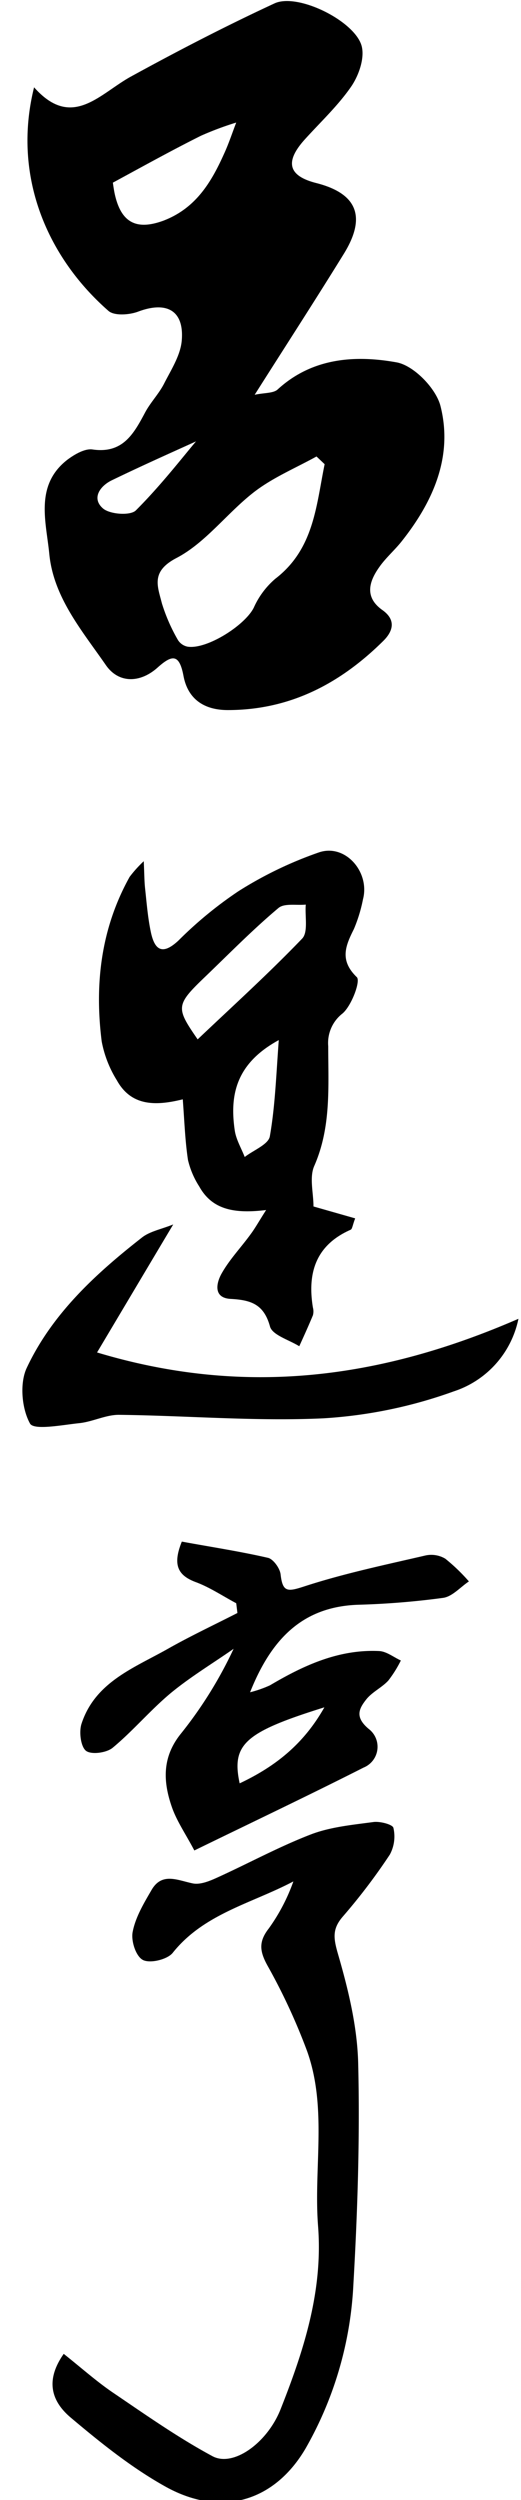
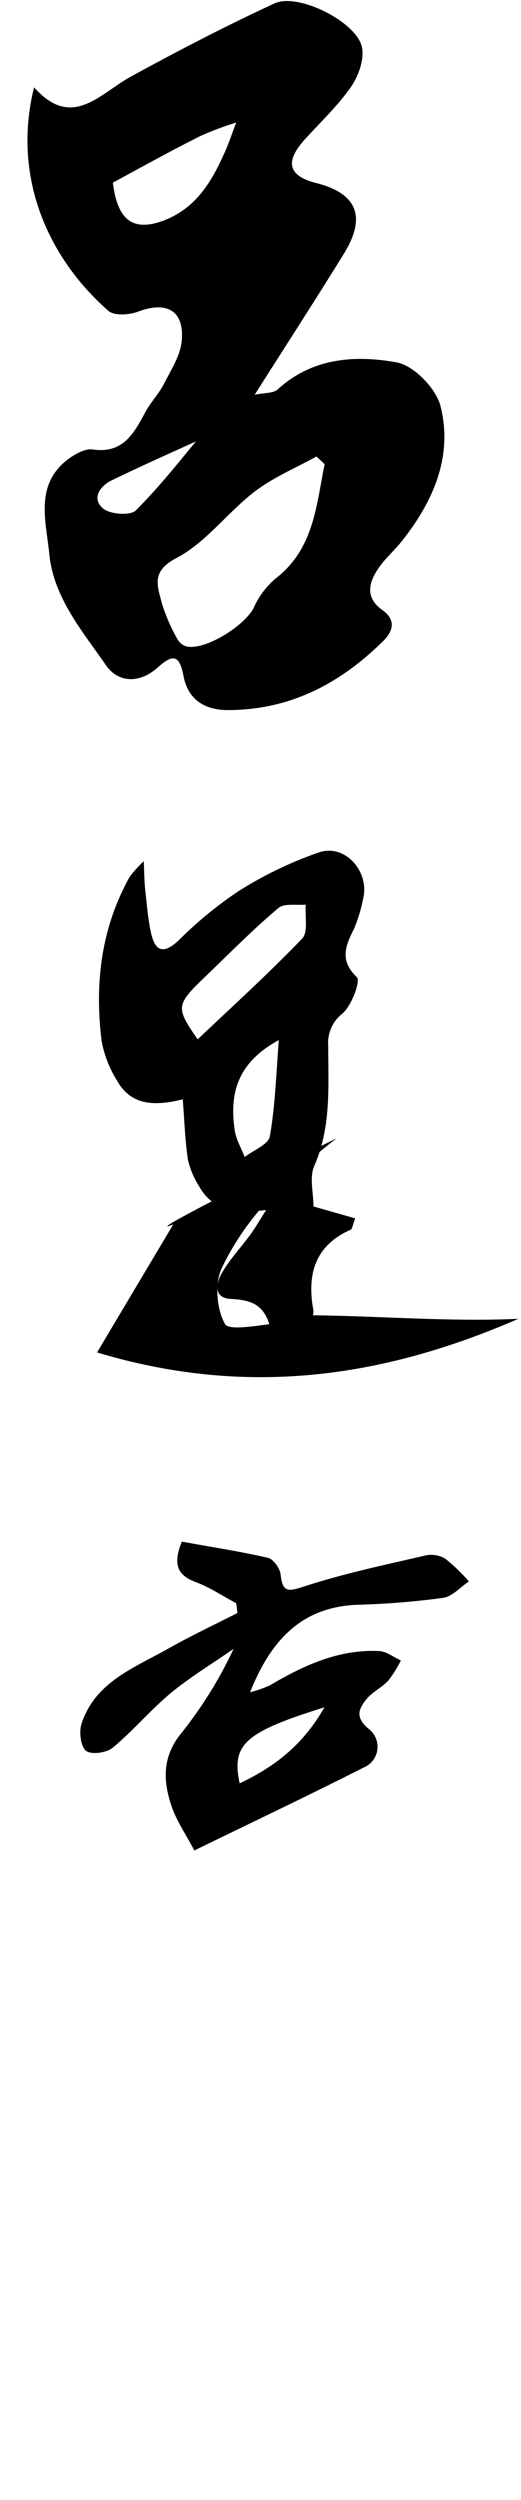
<svg xmlns="http://www.w3.org/2000/svg" id="레이어_1" data-name="레이어 1" viewBox="0 0 100 479">
  <path d="M6.54,16.73c7.24,8.14,12.47,1.35,18.48-2C34.09,9.76,43.29,5,52.71.64,57.24-1.43,68.41,4.18,69.46,9c.51,2.32-.64,5.55-2.09,7.64-2.54,3.66-5.88,6.77-8.89,10.1-3.88,4.31-3.15,7,2.33,8.36,7.73,2,9.55,6.44,5.21,13.49C60.61,57.35,55,66,48.88,75.64c1.84-.4,3.54-.26,4.39-1,6.65-6.11,14.92-6.64,22.86-5.21,3.3.6,7.57,5,8.42,8.38C87,87.5,83.11,96.19,77,103.84c-1.34,1.66-3,3.09-4.21,4.83-2,2.81-2.84,5.78.61,8.22,2.69,1.91,2,4.07.23,5.85-8.26,8.19-17.91,13.31-29.9,13.31-4.72,0-7.7-2.24-8.51-6.54s-2.21-4.08-5-1.58c-3.38,3-7.47,3-9.89-.48-4.57-6.6-10.07-13-10.87-21.33C8.86,100,6.63,93,12.9,88.11c1.33-1,3.31-2.18,4.8-2,5.79.87,7.92-2.89,10.11-7,1.05-2,2.67-3.62,3.68-5.6,1.36-2.67,3.18-5.46,3.4-8.32.46-5.73-2.93-7.53-8.38-5.48-1.69.63-4.57.84-5.69-.14C9.17,49.39,2.28,33.84,6.54,16.73ZM62.31,88.94l-1.56-1.48c-4,2.21-8.29,4-11.87,6.73-5.22,4-9.35,9.77-15,12.72-5,2.6-3.62,5.43-2.81,8.68a34,34,0,0,0,3.06,7A2.83,2.83,0,0,0,36,123.9c3.67.58,11-4.06,12.71-7.47a15.71,15.71,0,0,1,4.12-5.53C60.29,105.19,60.68,96.85,62.31,88.94ZM21.66,35c0-.11.12,1,.36,2.15,1.23,5.6,4.23,7,9.35,5.13C37.54,39.92,40.52,35,43,29.48c.9-1.95,1.57-4,2.34-6A60.3,60.3,0,0,0,38.59,26C33.11,28.73,27.73,31.71,21.66,35Zm16,49.55c-3.49,1.6-9.89,4.42-16.19,7.47-2.27,1.09-3.95,3.46-1.7,5.4,1.33,1.14,5.26,1.42,6.31.37C30.88,93,35.05,87.6,37.68,84.5Z" />
  <path d="M60.17,231.16l8,2.28c-.5,1.32-.55,2-.85,2.17-6.67,2.93-8.36,8.23-7.26,14.92a2.84,2.84,0,0,1,0,1.48c-.83,2-1.74,4-2.62,5.93-2-1.24-5.17-2.14-5.62-3.79-1.19-4.32-3.72-5.07-7.56-5.28-3.39-.19-2.73-3.09-1.72-4.87,1.53-2.72,3.74-5,5.6-7.57.83-1.12,1.51-2.35,2.94-4.59-6,.73-10.33,0-12.83-4.5a16.24,16.24,0,0,1-2.17-5.09c-.56-3.7-.68-7.47-1-11.62-5.38,1.34-9.94,1.24-12.65-3.64a21.63,21.63,0,0,1-2.91-7.45c-1.39-11-.14-21.66,5.36-31.53a23.25,23.25,0,0,1,2.71-3c.12,2.51.11,3.88.26,5.22.3,2.77.52,5.57,1.09,8.29.72,3.49,2.2,4.6,5.33,1.67a76.19,76.19,0,0,1,11.52-9.45,74.48,74.48,0,0,1,15.45-7.43c5.06-1.7,9.8,3.79,8.43,9A28.63,28.63,0,0,1,67.93,178c-1.64,3.26-2.78,6,.56,9.23.75.74-1,5.44-2.73,6.94a7.15,7.15,0,0,0-2.76,6.3c0,7.73.59,15.47-2.68,22.92C59.35,225.57,60.17,228.56,60.17,231.16Zm-22.25-32c6.68-6.34,13.61-12.6,20.07-19.32,1.2-1.24.51-4.3.7-6.52-1.78.18-4.11-.3-5.24.65-4.77,4-9.2,8.49-13.71,12.83C33.68,192.58,33.66,192.94,37.92,199.12Zm15.59.12c-8.18,4.46-9.46,10.47-8.45,17.32.26,1.75,1.25,3.39,1.91,5.08,1.67-1.3,4.54-2.4,4.82-3.95C52.8,212,53,206.11,53.51,199.24Z" />
-   <path d="M12.23,451c3.42,2.71,6.3,5.29,9.47,7.44,6.25,4.23,12.45,8.6,19.07,12.16,4,2.17,10.54-2.54,13.09-9,4.45-11.24,8.15-22.64,7.19-35.06-.87-11.19,1.8-22.66-2.12-33.58a116.2,116.2,0,0,0-7.6-16.37c-1.5-2.73-1.72-4.57.27-7.11a36.05,36.05,0,0,0,4.71-9c-8,4.22-17.15,6.17-23.14,13.66-1,1.29-4.3,2.09-5.7,1.41s-2.36-3.71-2-5.43c.54-2.78,2.12-5.43,3.59-7.95,2-3.51,5-1.91,7.94-1.31,1.44.29,3.23-.45,4.68-1.11,6-2.72,11.86-5.92,18-8.28,3.77-1.44,8-1.83,12-2.37,1.27-.17,3.69.47,3.83,1.12a7.29,7.29,0,0,1-.68,5.11,114.8,114.8,0,0,1-9,11.85c-2.06,2.36-1.84,4.11-1,7.06,2,6.88,3.75,14,3.92,21.13.34,14.09-.11,28.23-.92,42.3a70,70,0,0,1-9.18,31.46c-5.9,10.05-16.09,13.32-26.9,7.3-6.54-3.64-12.51-8.45-18.26-13.29C10.33,460.43,8.34,456.53,12.23,451Z" />
  <path d="M37.3,354.55c-1.67-3.17-3.38-5.62-4.32-8.34-1.67-4.82-1.91-9.49,1.71-14a80.21,80.21,0,0,0,10.15-16.3c-4,2.79-8.22,5.33-12,8.43-3.94,3.27-7.27,7.26-11.2,10.52-1.19,1-4.14,1.38-5.14.59s-1.36-3.6-.86-5.16c2.63-8.07,10.19-10.75,16.71-14.45,4.31-2.43,8.81-4.54,13.22-6.79l-.23-1.87c-2.54-1.35-5-3-7.64-4-3.53-1.28-4.64-3.28-2.8-7.81,5.41,1,11,1.84,16.54,3.11,1,.23,2.29,2,2.42,3.18.39,3.44,1.34,3.33,4.5,2.31,7.6-2.48,15.49-4.13,23.3-5.94a5.26,5.26,0,0,1,3.8.61A35.28,35.28,0,0,1,90,303c-1.64,1.09-3.18,2.9-4.94,3.15a152.66,152.66,0,0,1-16.28,1.32C58.11,307.82,52.08,314,48,324.24a22.4,22.4,0,0,0,3.81-1.33c6.48-3.83,13.21-6.93,20.95-6.57,1.42.06,2.79,1.18,4.18,1.81A22.65,22.65,0,0,1,74.53,322c-1.23,1.33-3,2.13-4.16,3.52-1.46,1.83-2.34,3.45.41,5.75a4.3,4.3,0,0,1-1,7.4C59.09,344.08,48.26,349.21,37.3,354.55Zm25-27.44C47,331.88,44.39,334.19,46,341.69,52.78,338.49,58.25,334.23,62.27,327.11Z" />
-   <path d="M33.25,234.6c-5.05,8.46-9.69,16.26-14.62,24.53,28.43,8.55,54.53,5,80.88-6.45a18.55,18.55,0,0,1-12.42,13.91,89.34,89.34,0,0,1-25,5.16c-13.06.61-26.19-.52-39.29-.67-2.53,0-5,1.33-7.6,1.6-3.27.34-8.69,1.41-9.44.07-1.58-2.84-2-7.64-.67-10.57,4.84-10.37,13.18-18.05,22.07-25C28.69,235.93,30.92,235.54,33.25,234.6Z" />
+   <path d="M33.25,234.6c-5.05,8.46-9.69,16.26-14.62,24.53,28.43,8.55,54.53,5,80.88-6.45c-13.06.61-26.19-.52-39.29-.67-2.53,0-5,1.33-7.6,1.6-3.27.34-8.69,1.41-9.44.07-1.58-2.84-2-7.64-.67-10.57,4.84-10.37,13.18-18.05,22.07-25C28.69,235.93,30.92,235.54,33.25,234.6Z" />
</svg>